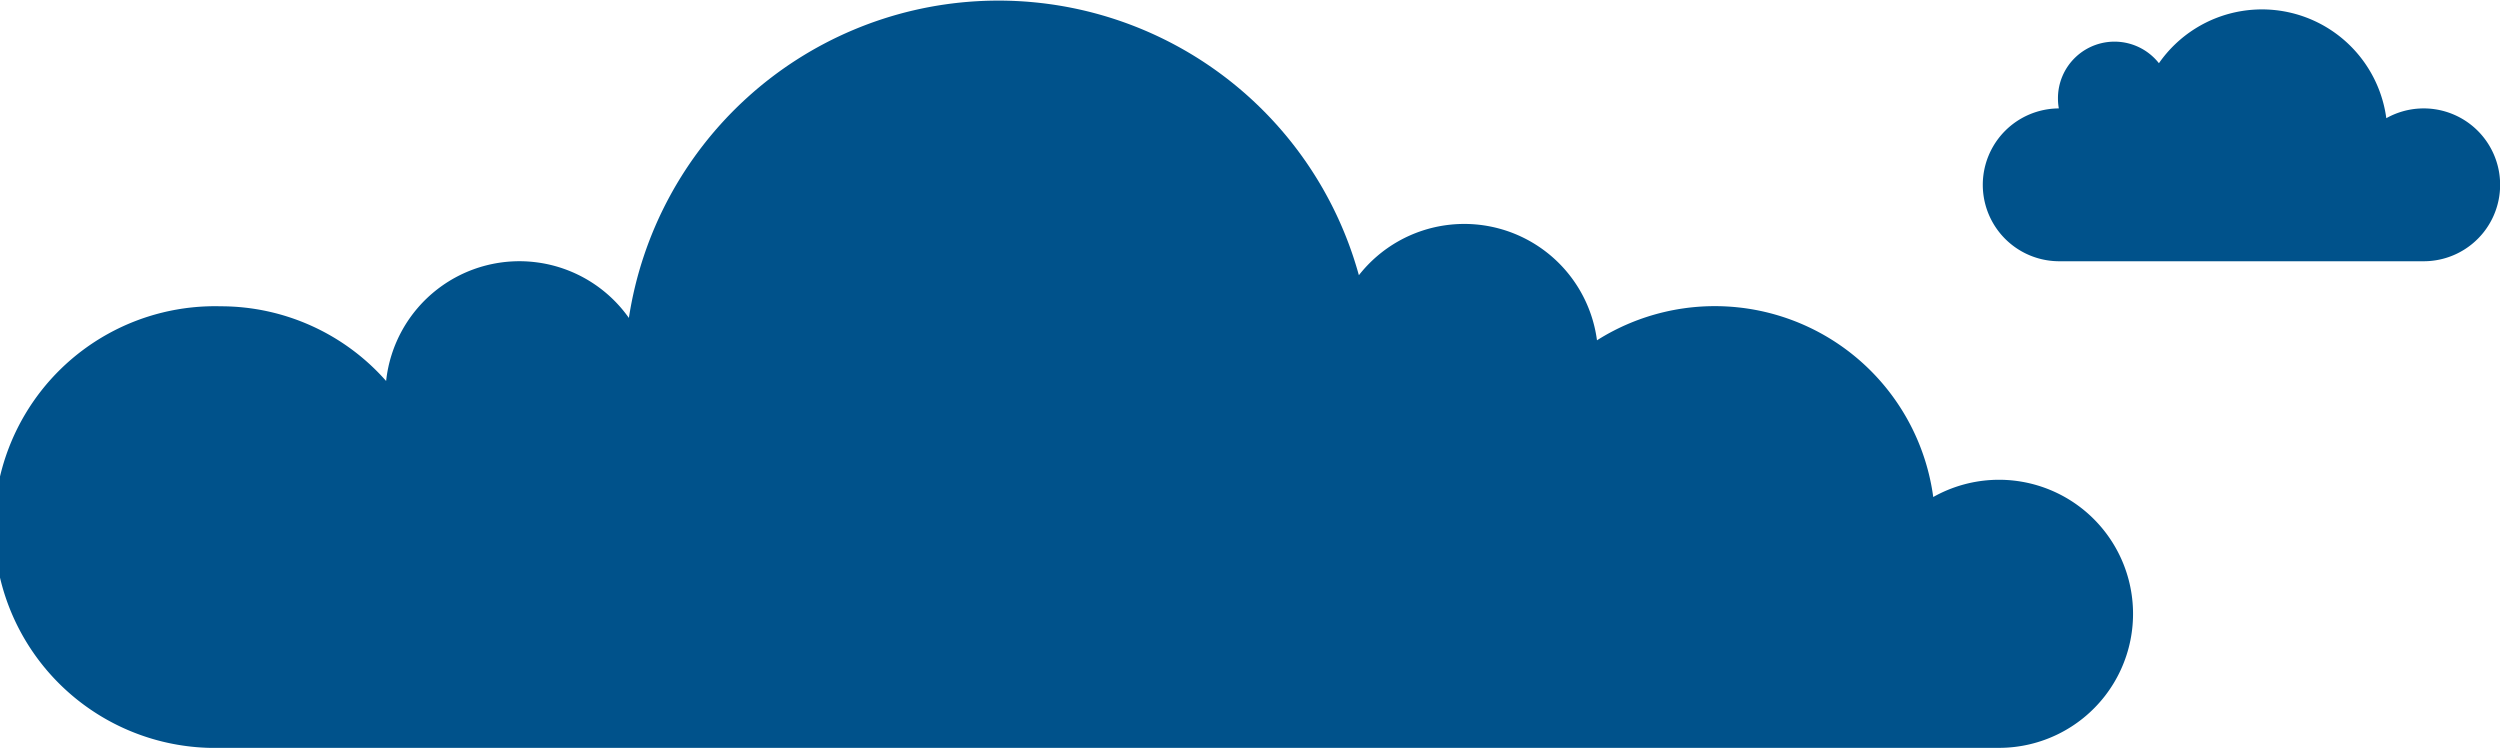
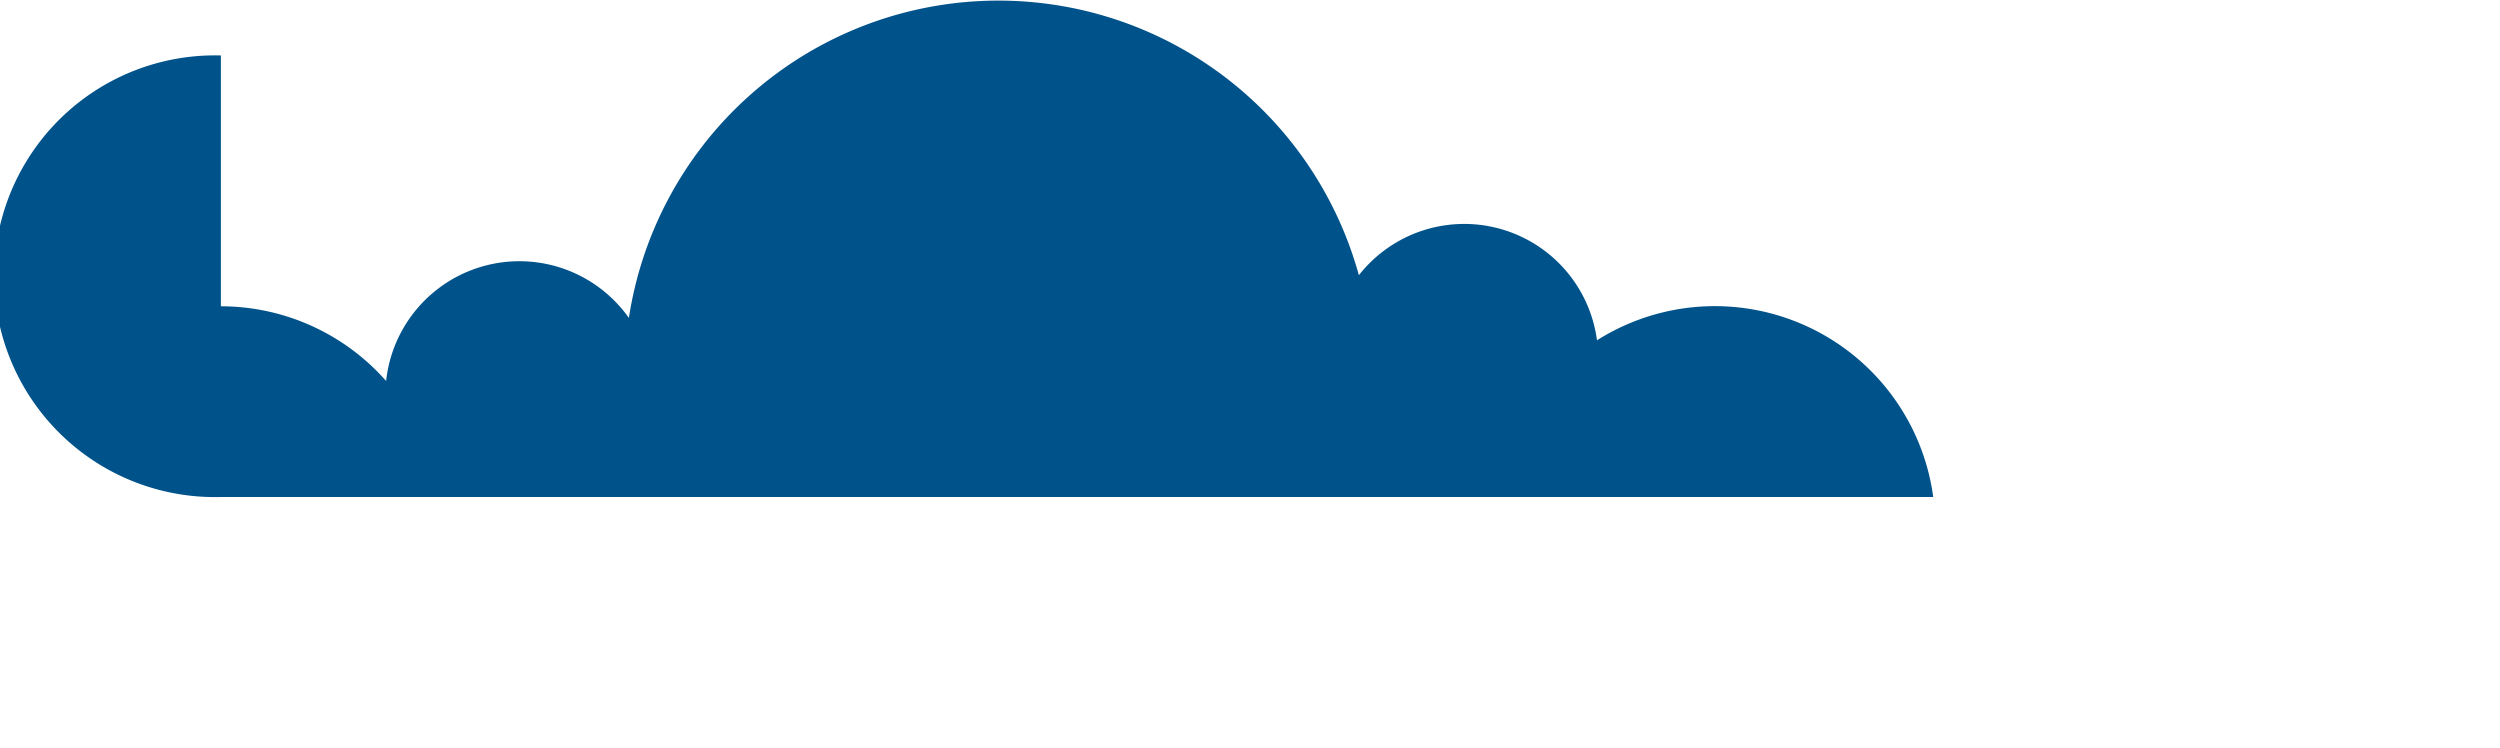
<svg xmlns="http://www.w3.org/2000/svg" width="160.96" height="48.15" viewBox="0 0 160.96 48.15">
  <defs>
    <style>.cls-1{fill:#00528b;}</style>
  </defs>
  <g id="Layer_2" data-name="Layer 2">
    <g id="objects">
-       <path class="cls-1" d="M14.22,19.72a14.19,14.19,0,0,1,10.64,4.81,8.63,8.63,0,0,1,15.63-4.06,24.07,24.07,0,0,1,47-2.75,8.62,8.62,0,0,1,15.33,4.19A14.19,14.19,0,0,1,124.47,32a8.63,8.63,0,1,1,4.24,16.15H14.22a14.22,14.22,0,1,1,0-28.43Z" />
-       <path class="cls-1" d="M132.56,7a3.39,3.39,0,0,1-.06-.64A3.64,3.64,0,0,1,139,4.07a8.08,8.08,0,0,1,14.64,3.54A4.92,4.92,0,1,1,156,16.82H132.58a4.92,4.92,0,0,1,0-9.84Z" />
+       <path class="cls-1" d="M14.22,19.72a14.19,14.19,0,0,1,10.64,4.81,8.63,8.63,0,0,1,15.63-4.06,24.07,24.07,0,0,1,47-2.75,8.62,8.62,0,0,1,15.33,4.19A14.19,14.19,0,0,1,124.47,32H14.22a14.22,14.22,0,1,1,0-28.43Z" />
    </g>
  </g>
</svg>